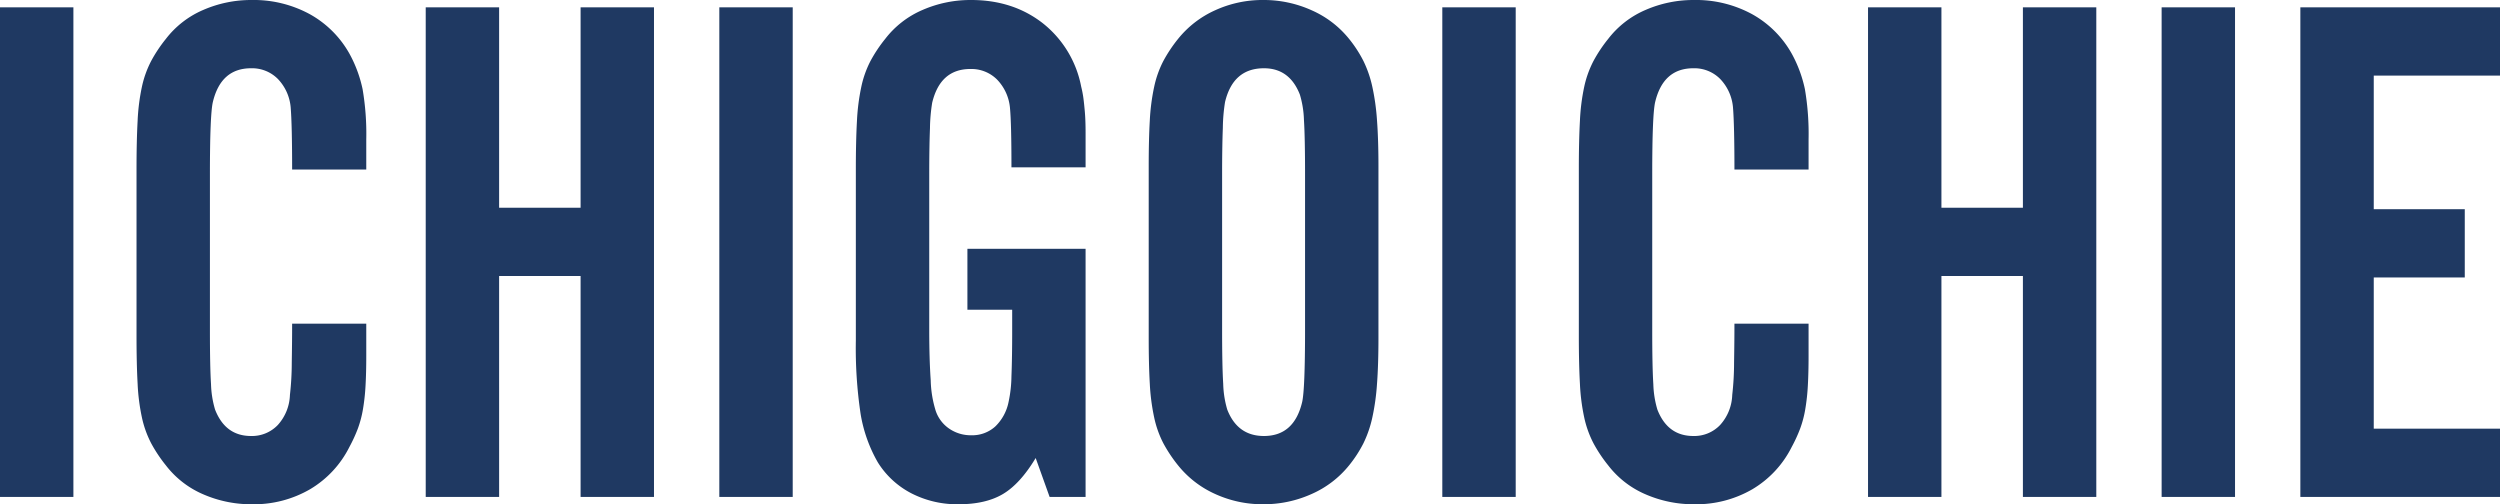
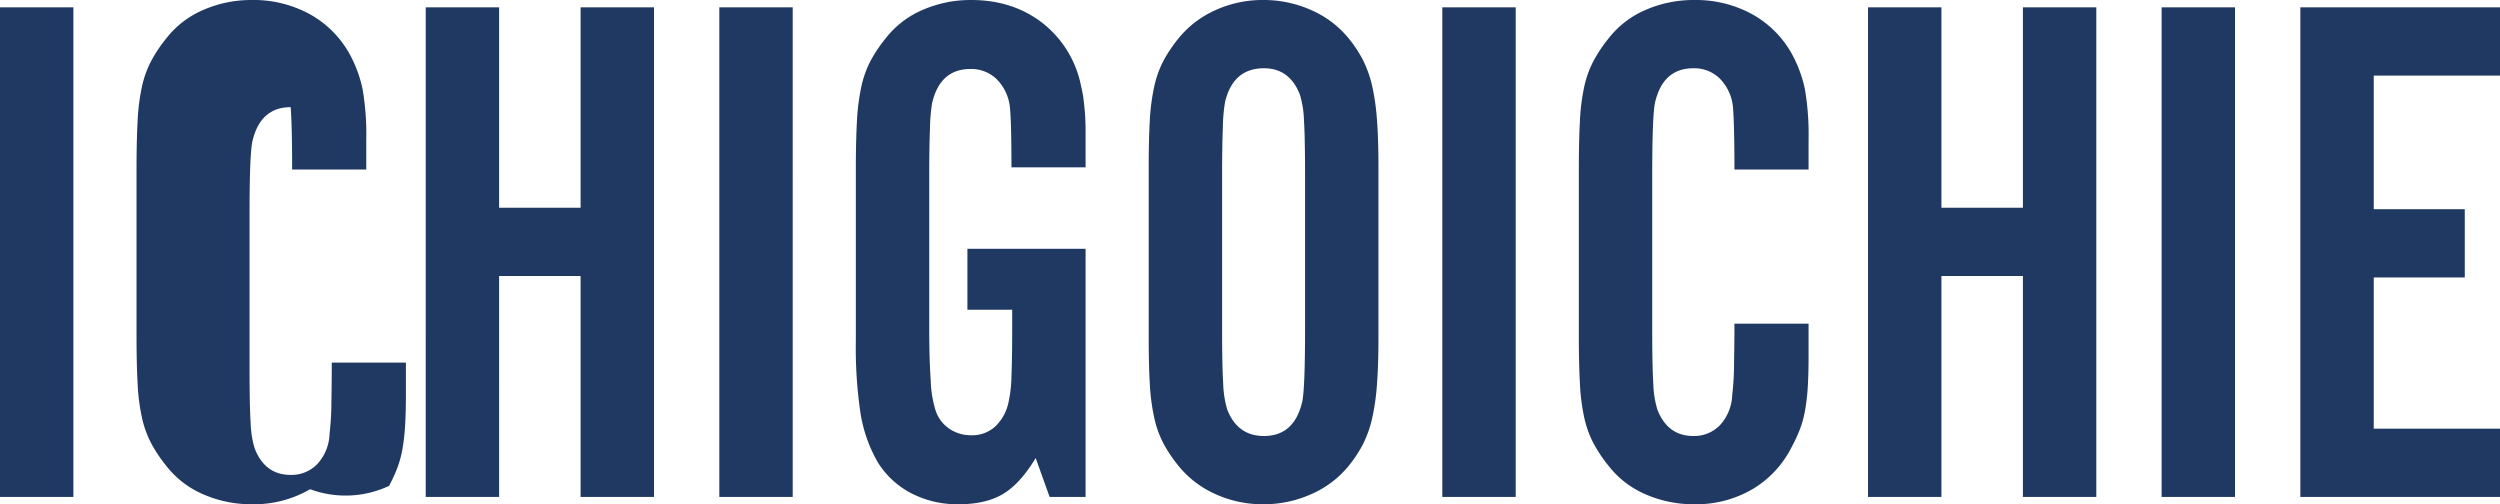
<svg xmlns="http://www.w3.org/2000/svg" width="681.2" height="137.4" viewBox="0 0 681.2 137.4">
-   <path id="パス_66164" data-name="パス 66164" d="M-319.2,0h-20V-133.4h20Zm59.6-89.2q0-5.8-.1-10.2t-.3-6.8a12.755,12.755,0,0,0-3.5-7.7,9.9,9.9,0,0,0-7.3-2.9q-8.2,0-10.4,9.2-.8,3.4-.8,19.8v42.4q0,10,.3,14.7a26.822,26.822,0,0,0,1.1,6.9q2.8,7.2,9.8,7.2a9.727,9.727,0,0,0,7.3-3,12.786,12.786,0,0,0,3.3-8.2,78.187,78.187,0,0,0,.5-8.8q.1-6,.1-10.6h20.2v8.8q0,4.6-.2,8.1a56.959,56.959,0,0,1-.7,6.4,29.235,29.235,0,0,1-1.4,5.3,40.855,40.855,0,0,1-2.3,5A27.872,27.872,0,0,1-254.7-2.1,30.529,30.529,0,0,1-270.6,2,32.7,32.7,0,0,1-283.8-.7,25.454,25.454,0,0,1-294-8.6a39.107,39.107,0,0,1-4-6,27.988,27.988,0,0,1-2.5-6.9,55.643,55.643,0,0,1-1.2-9.3q-.3-5.4-.3-13.2V-89.2q0-7.8.3-13.3a56.022,56.022,0,0,1,1.2-9.4,27.988,27.988,0,0,1,2.5-6.9,39.107,39.107,0,0,1,4-6,25.454,25.454,0,0,1,10.2-7.9,32.7,32.7,0,0,1,13.2-2.7,32,32,0,0,1,15.7,3.8A27.826,27.826,0,0,1-244-120.8a35.048,35.048,0,0,1,3.6,9.7,72.379,72.379,0,0,1,1,13.7v8.2Zm56.4,29V0h-20V-133.4h20v54.6H-181v-54.6h20V0h-20V-60.2Zm80,60.2h-20V-133.4h20Zm79.8,0h-9.8L-57-10.6q-4.2,7-8.9,9.8T-78,2A27.274,27.274,0,0,1-90.9-1,23.488,23.488,0,0,1-100-9.4a39.314,39.314,0,0,1-4.7-13.2,121.094,121.094,0,0,1-1.3-20V-89.2q0-7.8.3-13.2a57.946,57.946,0,0,1,1.2-9.4,27.811,27.811,0,0,1,2.5-7,39.106,39.106,0,0,1,4-6,25.454,25.454,0,0,1,10.2-7.9,32.7,32.7,0,0,1,13.2-2.7q11.4,0,19.5,6.3a28.9,28.9,0,0,1,10.5,17.3,28.117,28.117,0,0,1,.6,3.1q.2,1.5.4,3.8t.2,5.8v9.3H-63.6q0-6-.1-10T-64-106a12.755,12.755,0,0,0-3.5-7.7,9.9,9.9,0,0,0-7.3-2.9q-8.2,0-10.4,9.2a46.754,46.754,0,0,0-.6,6.9q-.2,5.1-.2,12.7v42.2q0,8,.4,13.8A30.381,30.381,0,0,0-84.4-24a9.552,9.552,0,0,0,3.7,5.3,10.345,10.345,0,0,0,6.1,1.9A9.351,9.351,0,0,0-68-19.2a12.717,12.717,0,0,0,3.6-6.6,35.325,35.325,0,0,0,.8-7.1q.2-4.9.2-12.7V-51H-75.6V-67.6h32.2ZM36.4-43.4q0,7.4-.4,12.7a62.244,62.244,0,0,1-1.3,9.2,30.99,30.99,0,0,1-2.4,6.9,33.987,33.987,0,0,1-3.9,6A27.111,27.111,0,0,1,18.2-.8,31.7,31.7,0,0,1,5,2,31.024,31.024,0,0,1-8.1-.8,27.293,27.293,0,0,1-18.2-8.6a39.107,39.107,0,0,1-4-6,27.811,27.811,0,0,1-2.5-7,57.262,57.262,0,0,1-1.2-9.2q-.3-5.2-.3-12.6V-90q0-7.4.3-12.6a57.262,57.262,0,0,1,1.2-9.2,27.811,27.811,0,0,1,2.5-7,39.106,39.106,0,0,1,4-6,27.293,27.293,0,0,1,10.1-7.8A31.024,31.024,0,0,1,5-135.4a31.7,31.7,0,0,1,13.2,2.8,27.11,27.11,0,0,1,10.2,7.8,33.986,33.986,0,0,1,3.9,6,30.99,30.99,0,0,1,2.4,6.9,62.244,62.244,0,0,1,1.3,9.2q.4,5.3.4,12.7ZM-6.2-45.6q0,10,.3,14.8a27.226,27.226,0,0,0,1.1,7q2.8,7.2,10,7.2,8.2,0,10.4-9.2.8-3.4.8-19.8V-87.8q0-10.2-.3-14.9a26.822,26.822,0,0,0-1.1-6.9q-2.8-7.2-9.8-7.2-8.4,0-10.6,9.2a47.573,47.573,0,0,0-.6,7q-.2,5.2-.2,12.8ZM73.8,0h-20V-133.4h20Zm59.6-89.2q0-5.8-.1-10.2t-.3-6.8a12.755,12.755,0,0,0-3.5-7.7,9.9,9.9,0,0,0-7.3-2.9q-8.2,0-10.4,9.2-.8,3.4-.8,19.8v42.4q0,10,.3,14.7a26.822,26.822,0,0,0,1.1,6.9q2.8,7.2,9.8,7.2a9.727,9.727,0,0,0,7.3-3,12.785,12.785,0,0,0,3.3-8.2,78.188,78.188,0,0,0,.5-8.8q.1-6,.1-10.6h20.2v8.8q0,4.6-.2,8.1a56.959,56.959,0,0,1-.7,6.4,29.235,29.235,0,0,1-1.4,5.3,40.855,40.855,0,0,1-2.3,5A27.872,27.872,0,0,1,138.3-2.1,30.529,30.529,0,0,1,122.4,2,32.7,32.7,0,0,1,109.2-.7,25.454,25.454,0,0,1,99-8.6a39.107,39.107,0,0,1-4-6,27.988,27.988,0,0,1-2.5-6.9,55.646,55.646,0,0,1-1.2-9.3Q91-36.2,91-44V-89.2q0-7.8.3-13.3a56.025,56.025,0,0,1,1.2-9.4,27.988,27.988,0,0,1,2.5-6.9,39.106,39.106,0,0,1,4-6,25.454,25.454,0,0,1,10.2-7.9,32.7,32.7,0,0,1,13.2-2.7,32,32,0,0,1,15.7,3.8A27.826,27.826,0,0,1,149-120.8a35.048,35.048,0,0,1,3.6,9.7,72.379,72.379,0,0,1,1,13.7v8.2Zm56.4,29V0h-20V-133.4h20v54.6H212v-54.6h20V0H212V-60.2ZM269.8,0h-20V-133.4h20ZM342-114.8H307.6v36.4h24.8v18.6H307.6v41.2H342V0H287.6V-133.4H342Z" transform="translate(339.2 135.4)" fill="#1f3962" />
+   <path id="パス_66164" data-name="パス 66164" d="M-319.2,0h-20V-133.4h20Zm59.6-89.2q0-5.8-.1-10.2t-.3-6.8q-8.2,0-10.4,9.2-.8,3.4-.8,19.8v42.4q0,10,.3,14.7a26.822,26.822,0,0,0,1.1,6.9q2.8,7.2,9.8,7.2a9.727,9.727,0,0,0,7.3-3,12.786,12.786,0,0,0,3.3-8.2,78.187,78.187,0,0,0,.5-8.8q.1-6,.1-10.6h20.2v8.8q0,4.6-.2,8.1a56.959,56.959,0,0,1-.7,6.4,29.235,29.235,0,0,1-1.4,5.3,40.855,40.855,0,0,1-2.3,5A27.872,27.872,0,0,1-254.7-2.1,30.529,30.529,0,0,1-270.6,2,32.7,32.7,0,0,1-283.8-.7,25.454,25.454,0,0,1-294-8.6a39.107,39.107,0,0,1-4-6,27.988,27.988,0,0,1-2.5-6.9,55.643,55.643,0,0,1-1.2-9.3q-.3-5.4-.3-13.2V-89.2q0-7.8.3-13.3a56.022,56.022,0,0,1,1.2-9.4,27.988,27.988,0,0,1,2.5-6.9,39.107,39.107,0,0,1,4-6,25.454,25.454,0,0,1,10.2-7.9,32.7,32.7,0,0,1,13.2-2.7,32,32,0,0,1,15.7,3.8A27.826,27.826,0,0,1-244-120.8a35.048,35.048,0,0,1,3.6,9.7,72.379,72.379,0,0,1,1,13.7v8.2Zm56.4,29V0h-20V-133.4h20v54.6H-181v-54.6h20V0h-20V-60.2Zm80,60.2h-20V-133.4h20Zm79.8,0h-9.8L-57-10.6q-4.2,7-8.9,9.8T-78,2A27.274,27.274,0,0,1-90.9-1,23.488,23.488,0,0,1-100-9.4a39.314,39.314,0,0,1-4.7-13.2,121.094,121.094,0,0,1-1.3-20V-89.2q0-7.8.3-13.2a57.946,57.946,0,0,1,1.2-9.4,27.811,27.811,0,0,1,2.5-7,39.106,39.106,0,0,1,4-6,25.454,25.454,0,0,1,10.2-7.9,32.7,32.7,0,0,1,13.2-2.7q11.4,0,19.5,6.3a28.9,28.9,0,0,1,10.5,17.3,28.117,28.117,0,0,1,.6,3.1q.2,1.5.4,3.8t.2,5.8v9.3H-63.6q0-6-.1-10T-64-106a12.755,12.755,0,0,0-3.5-7.7,9.9,9.9,0,0,0-7.3-2.9q-8.2,0-10.4,9.2a46.754,46.754,0,0,0-.6,6.9q-.2,5.1-.2,12.7v42.2q0,8,.4,13.8A30.381,30.381,0,0,0-84.4-24a9.552,9.552,0,0,0,3.7,5.3,10.345,10.345,0,0,0,6.1,1.9A9.351,9.351,0,0,0-68-19.2a12.717,12.717,0,0,0,3.6-6.6,35.325,35.325,0,0,0,.8-7.1q.2-4.9.2-12.7V-51H-75.6V-67.6h32.2ZM36.4-43.4q0,7.4-.4,12.7a62.244,62.244,0,0,1-1.3,9.2,30.99,30.99,0,0,1-2.4,6.9,33.987,33.987,0,0,1-3.9,6A27.111,27.111,0,0,1,18.2-.8,31.7,31.7,0,0,1,5,2,31.024,31.024,0,0,1-8.1-.8,27.293,27.293,0,0,1-18.2-8.6a39.107,39.107,0,0,1-4-6,27.811,27.811,0,0,1-2.5-7,57.262,57.262,0,0,1-1.2-9.2q-.3-5.2-.3-12.6V-90q0-7.4.3-12.6a57.262,57.262,0,0,1,1.2-9.2,27.811,27.811,0,0,1,2.5-7,39.106,39.106,0,0,1,4-6,27.293,27.293,0,0,1,10.1-7.8A31.024,31.024,0,0,1,5-135.4a31.7,31.7,0,0,1,13.2,2.8,27.11,27.11,0,0,1,10.2,7.8,33.986,33.986,0,0,1,3.9,6,30.99,30.99,0,0,1,2.4,6.9,62.244,62.244,0,0,1,1.3,9.2q.4,5.3.4,12.7ZM-6.2-45.6q0,10,.3,14.8a27.226,27.226,0,0,0,1.1,7q2.8,7.2,10,7.2,8.2,0,10.4-9.2.8-3.4.8-19.8V-87.8q0-10.2-.3-14.9a26.822,26.822,0,0,0-1.1-6.9q-2.8-7.2-9.8-7.2-8.4,0-10.6,9.2a47.573,47.573,0,0,0-.6,7q-.2,5.2-.2,12.8ZM73.8,0h-20V-133.4h20Zm59.6-89.2q0-5.8-.1-10.2t-.3-6.8a12.755,12.755,0,0,0-3.5-7.7,9.9,9.9,0,0,0-7.3-2.9q-8.2,0-10.4,9.2-.8,3.4-.8,19.8v42.4q0,10,.3,14.7a26.822,26.822,0,0,0,1.1,6.9q2.8,7.2,9.8,7.2a9.727,9.727,0,0,0,7.3-3,12.785,12.785,0,0,0,3.3-8.2,78.188,78.188,0,0,0,.5-8.8q.1-6,.1-10.6h20.2v8.8q0,4.6-.2,8.1a56.959,56.959,0,0,1-.7,6.4,29.235,29.235,0,0,1-1.4,5.3,40.855,40.855,0,0,1-2.3,5A27.872,27.872,0,0,1,138.3-2.1,30.529,30.529,0,0,1,122.4,2,32.7,32.7,0,0,1,109.2-.7,25.454,25.454,0,0,1,99-8.6a39.107,39.107,0,0,1-4-6,27.988,27.988,0,0,1-2.5-6.9,55.646,55.646,0,0,1-1.2-9.3Q91-36.2,91-44V-89.2q0-7.8.3-13.3a56.025,56.025,0,0,1,1.2-9.4,27.988,27.988,0,0,1,2.5-6.9,39.106,39.106,0,0,1,4-6,25.454,25.454,0,0,1,10.2-7.9,32.7,32.7,0,0,1,13.2-2.7,32,32,0,0,1,15.7,3.8A27.826,27.826,0,0,1,149-120.8a35.048,35.048,0,0,1,3.6,9.7,72.379,72.379,0,0,1,1,13.7v8.2Zm56.4,29V0h-20V-133.4h20v54.6H212v-54.6h20V0H212V-60.2ZM269.8,0h-20V-133.4h20ZM342-114.8H307.6v36.4h24.8v18.6H307.6v41.2H342V0H287.6V-133.4H342Z" transform="translate(339.2 135.4)" fill="#1f3962" />
</svg>